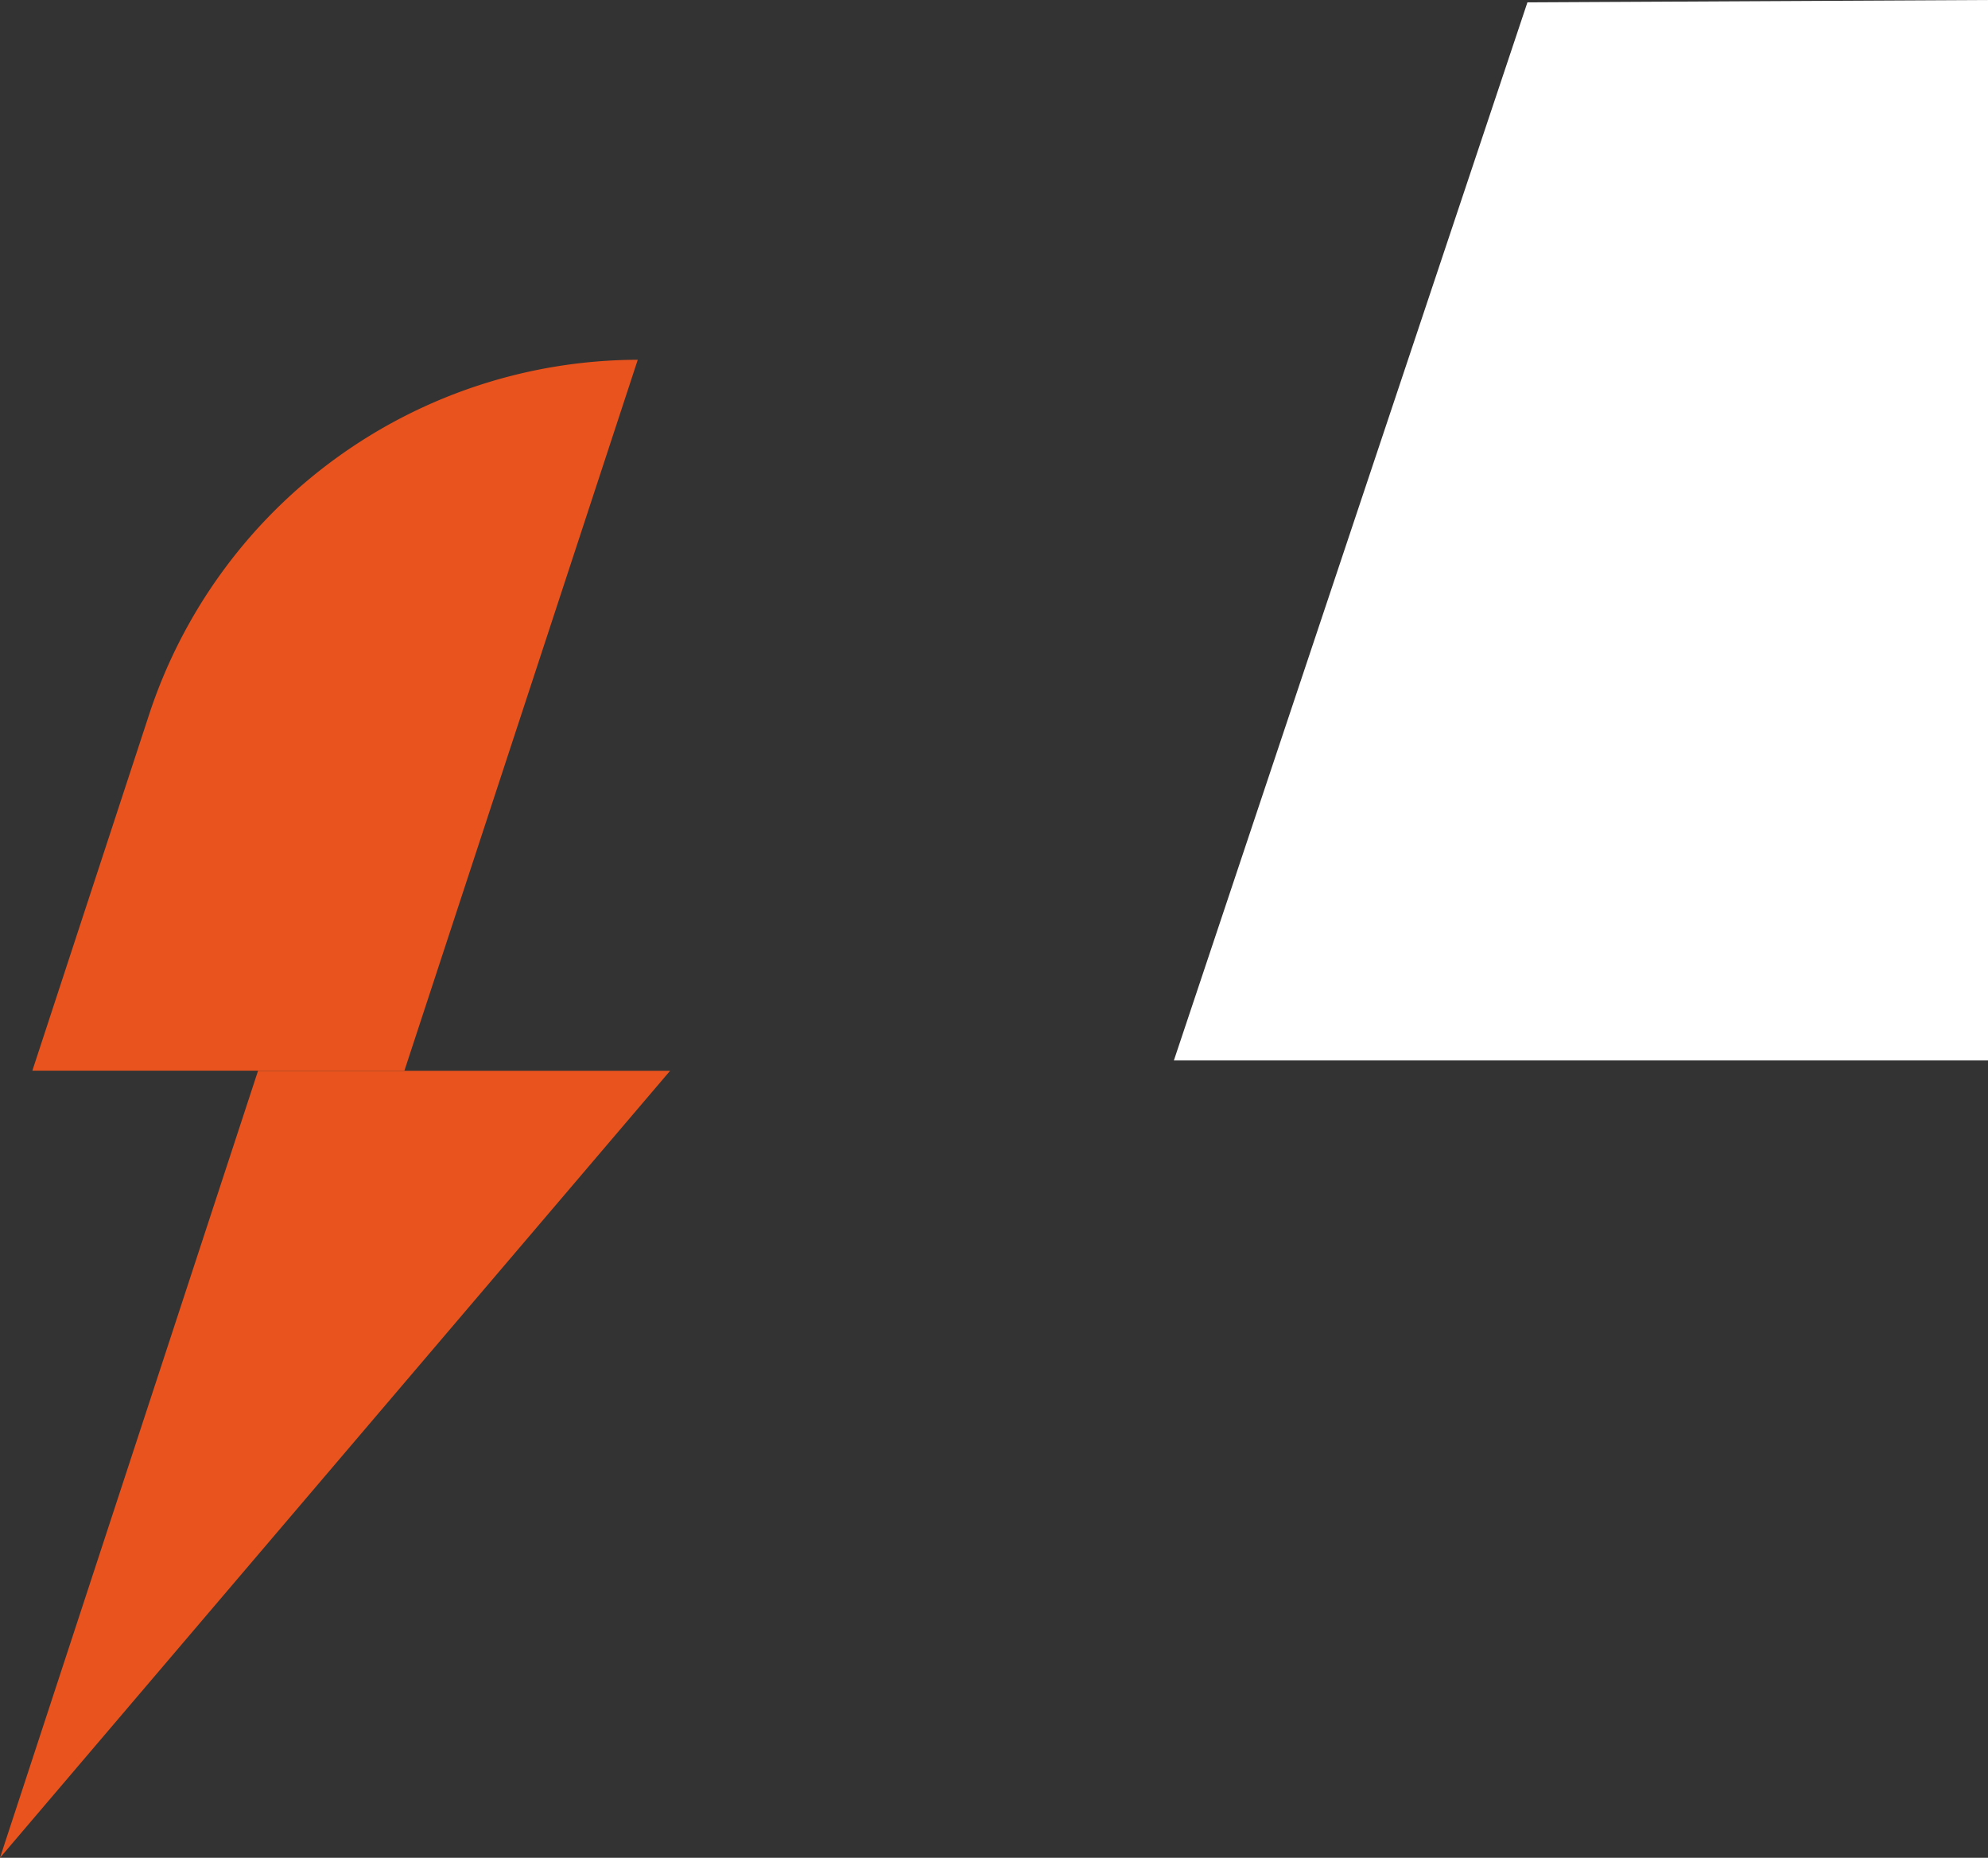
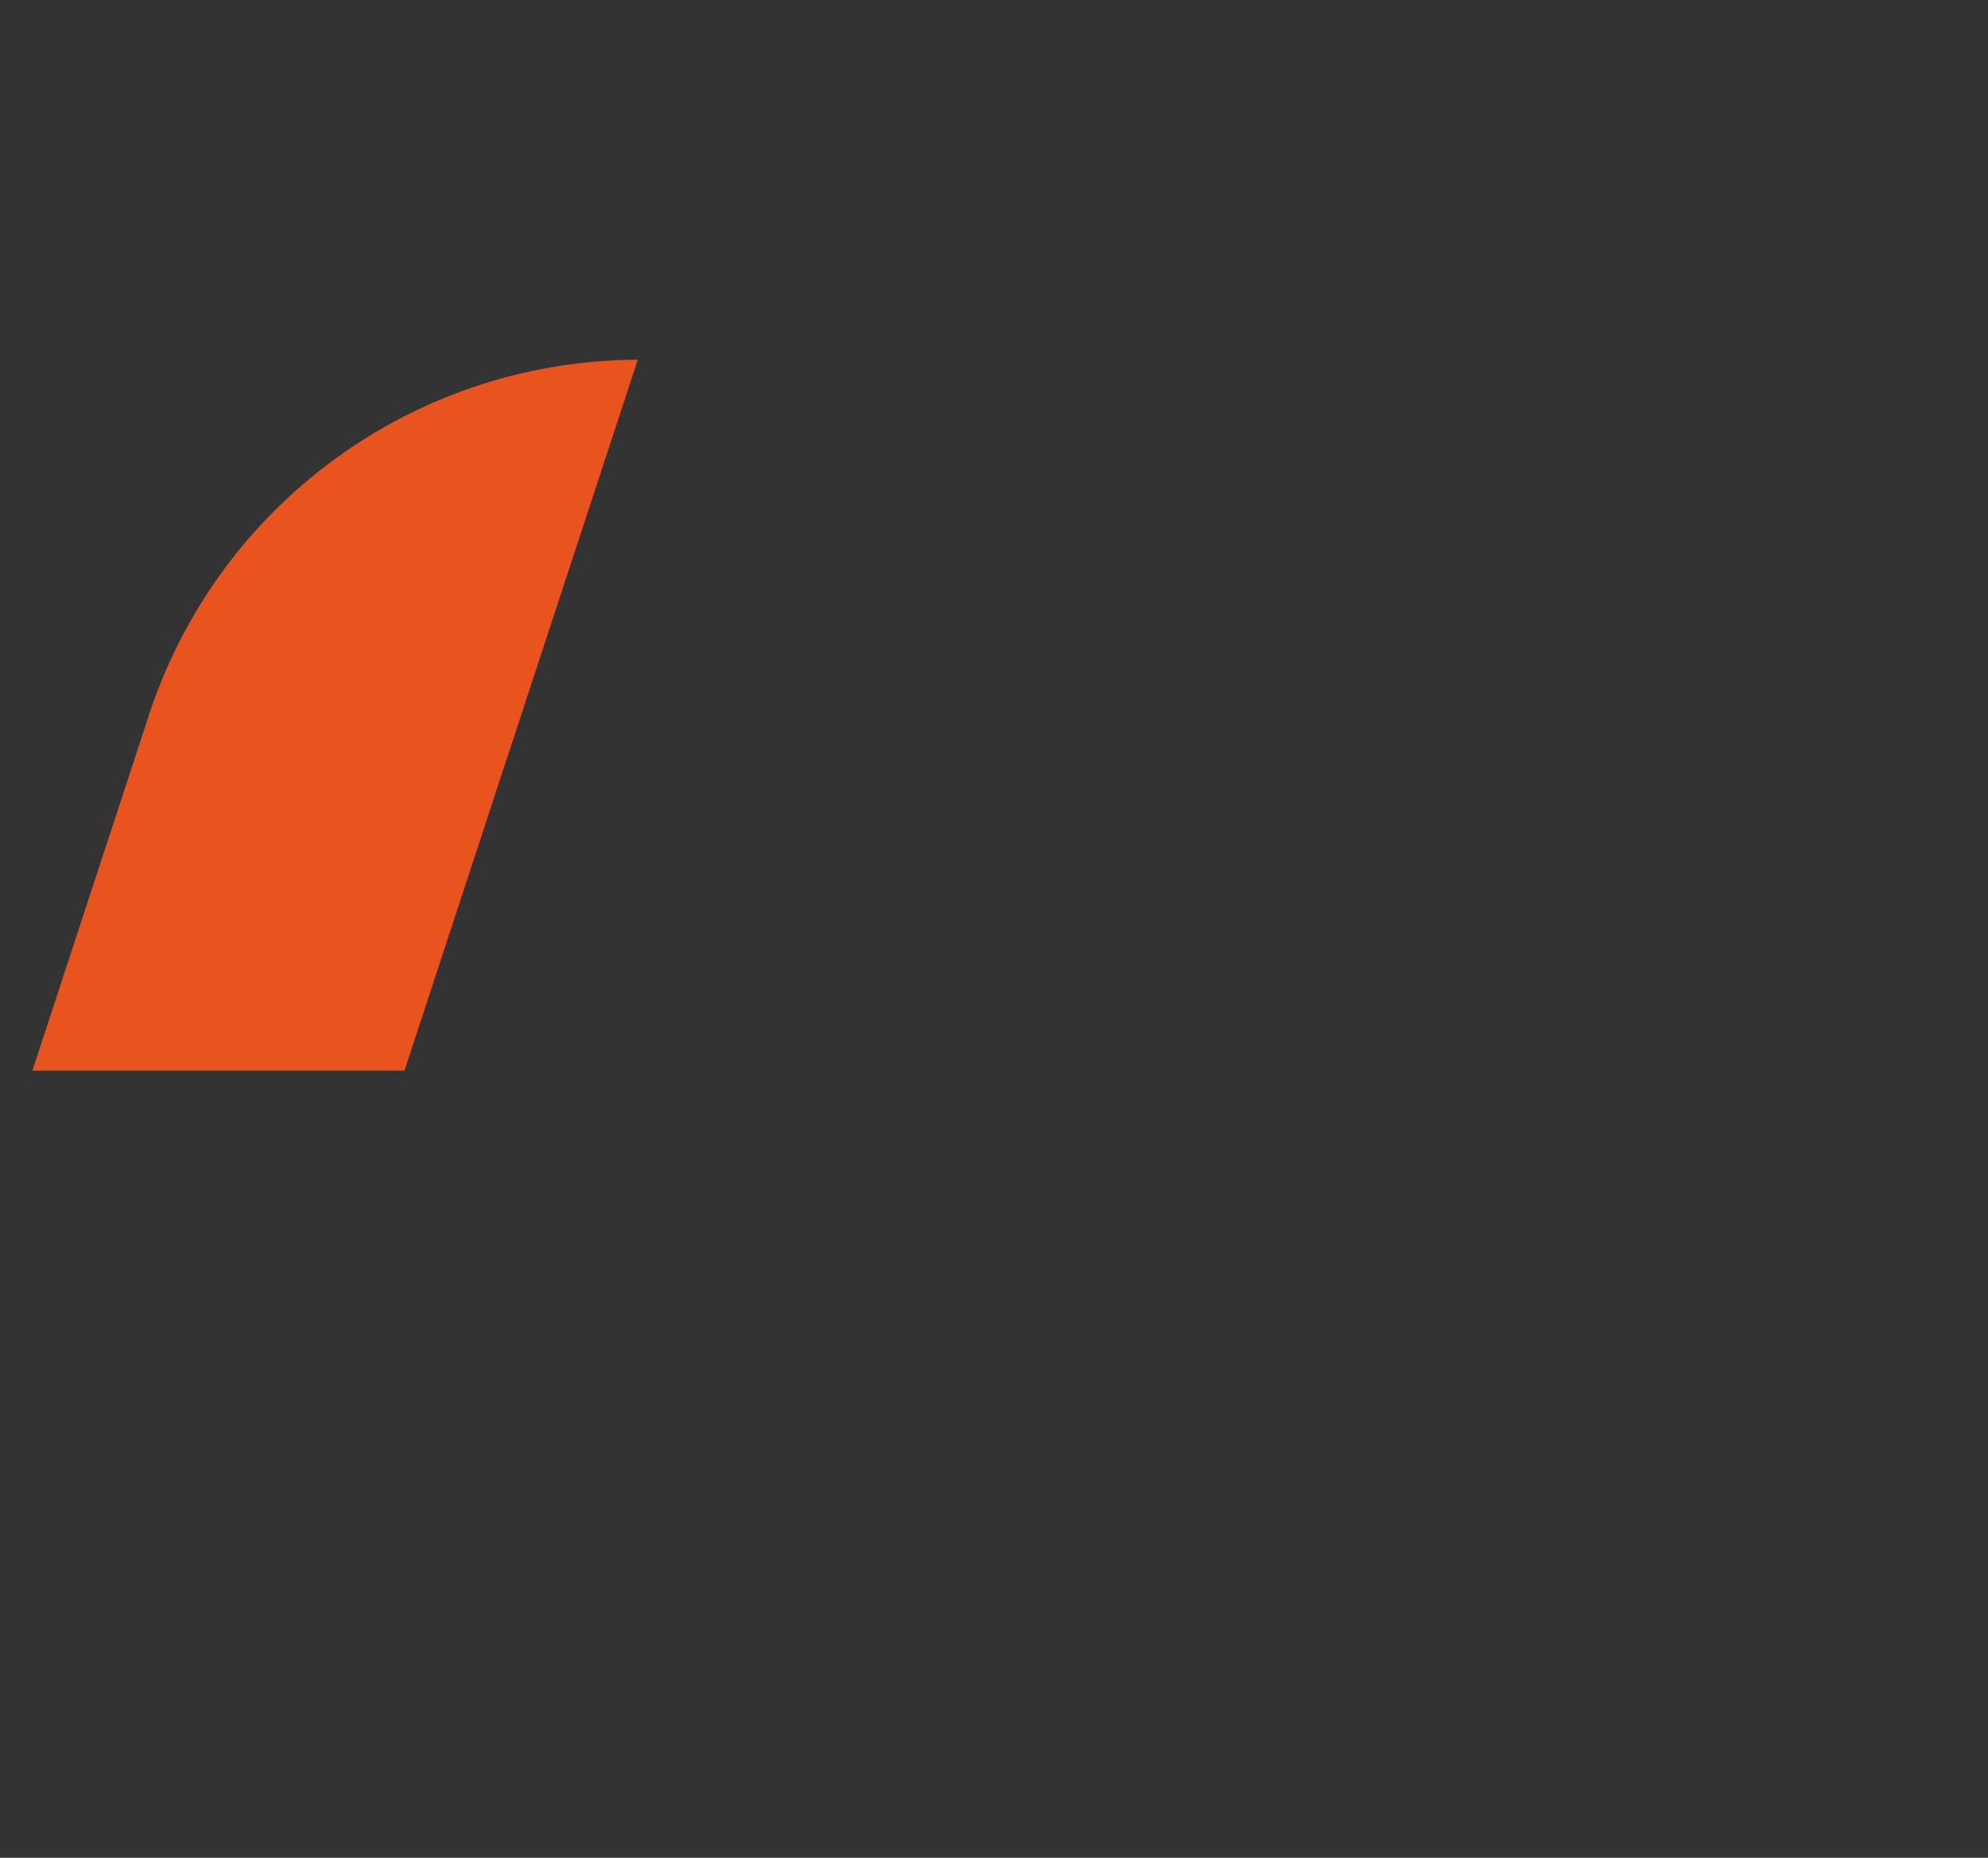
<svg xmlns="http://www.w3.org/2000/svg" id="Livello_1" data-name="Livello 1" viewBox="0 0 236.06 220.55">
  <rect x="0" y="0" width="236.06" height="220.55" fill="#333333" stroke="none" />
  <defs>
    <style>.cls-1{fill:#e8531e;}.cls-2{fill:#fff;}</style>
  </defs>
  <path class="cls-1" d="M48.49,127.34H4.31l13.8-42.08A61.24,61.24,0,0,1,76.2,42.94h0Z" transform="translate(-0.47 -0.23)" />
-   <polygon class="cls-1" points="0 220.55 30.64 127.12 79.57 127.12 0 220.55" />
-   <polygon class="cls-2" points="139.39 125.89 181.37 0.28 236.06 0 236.06 125.89 139.39 125.89" />
</svg>